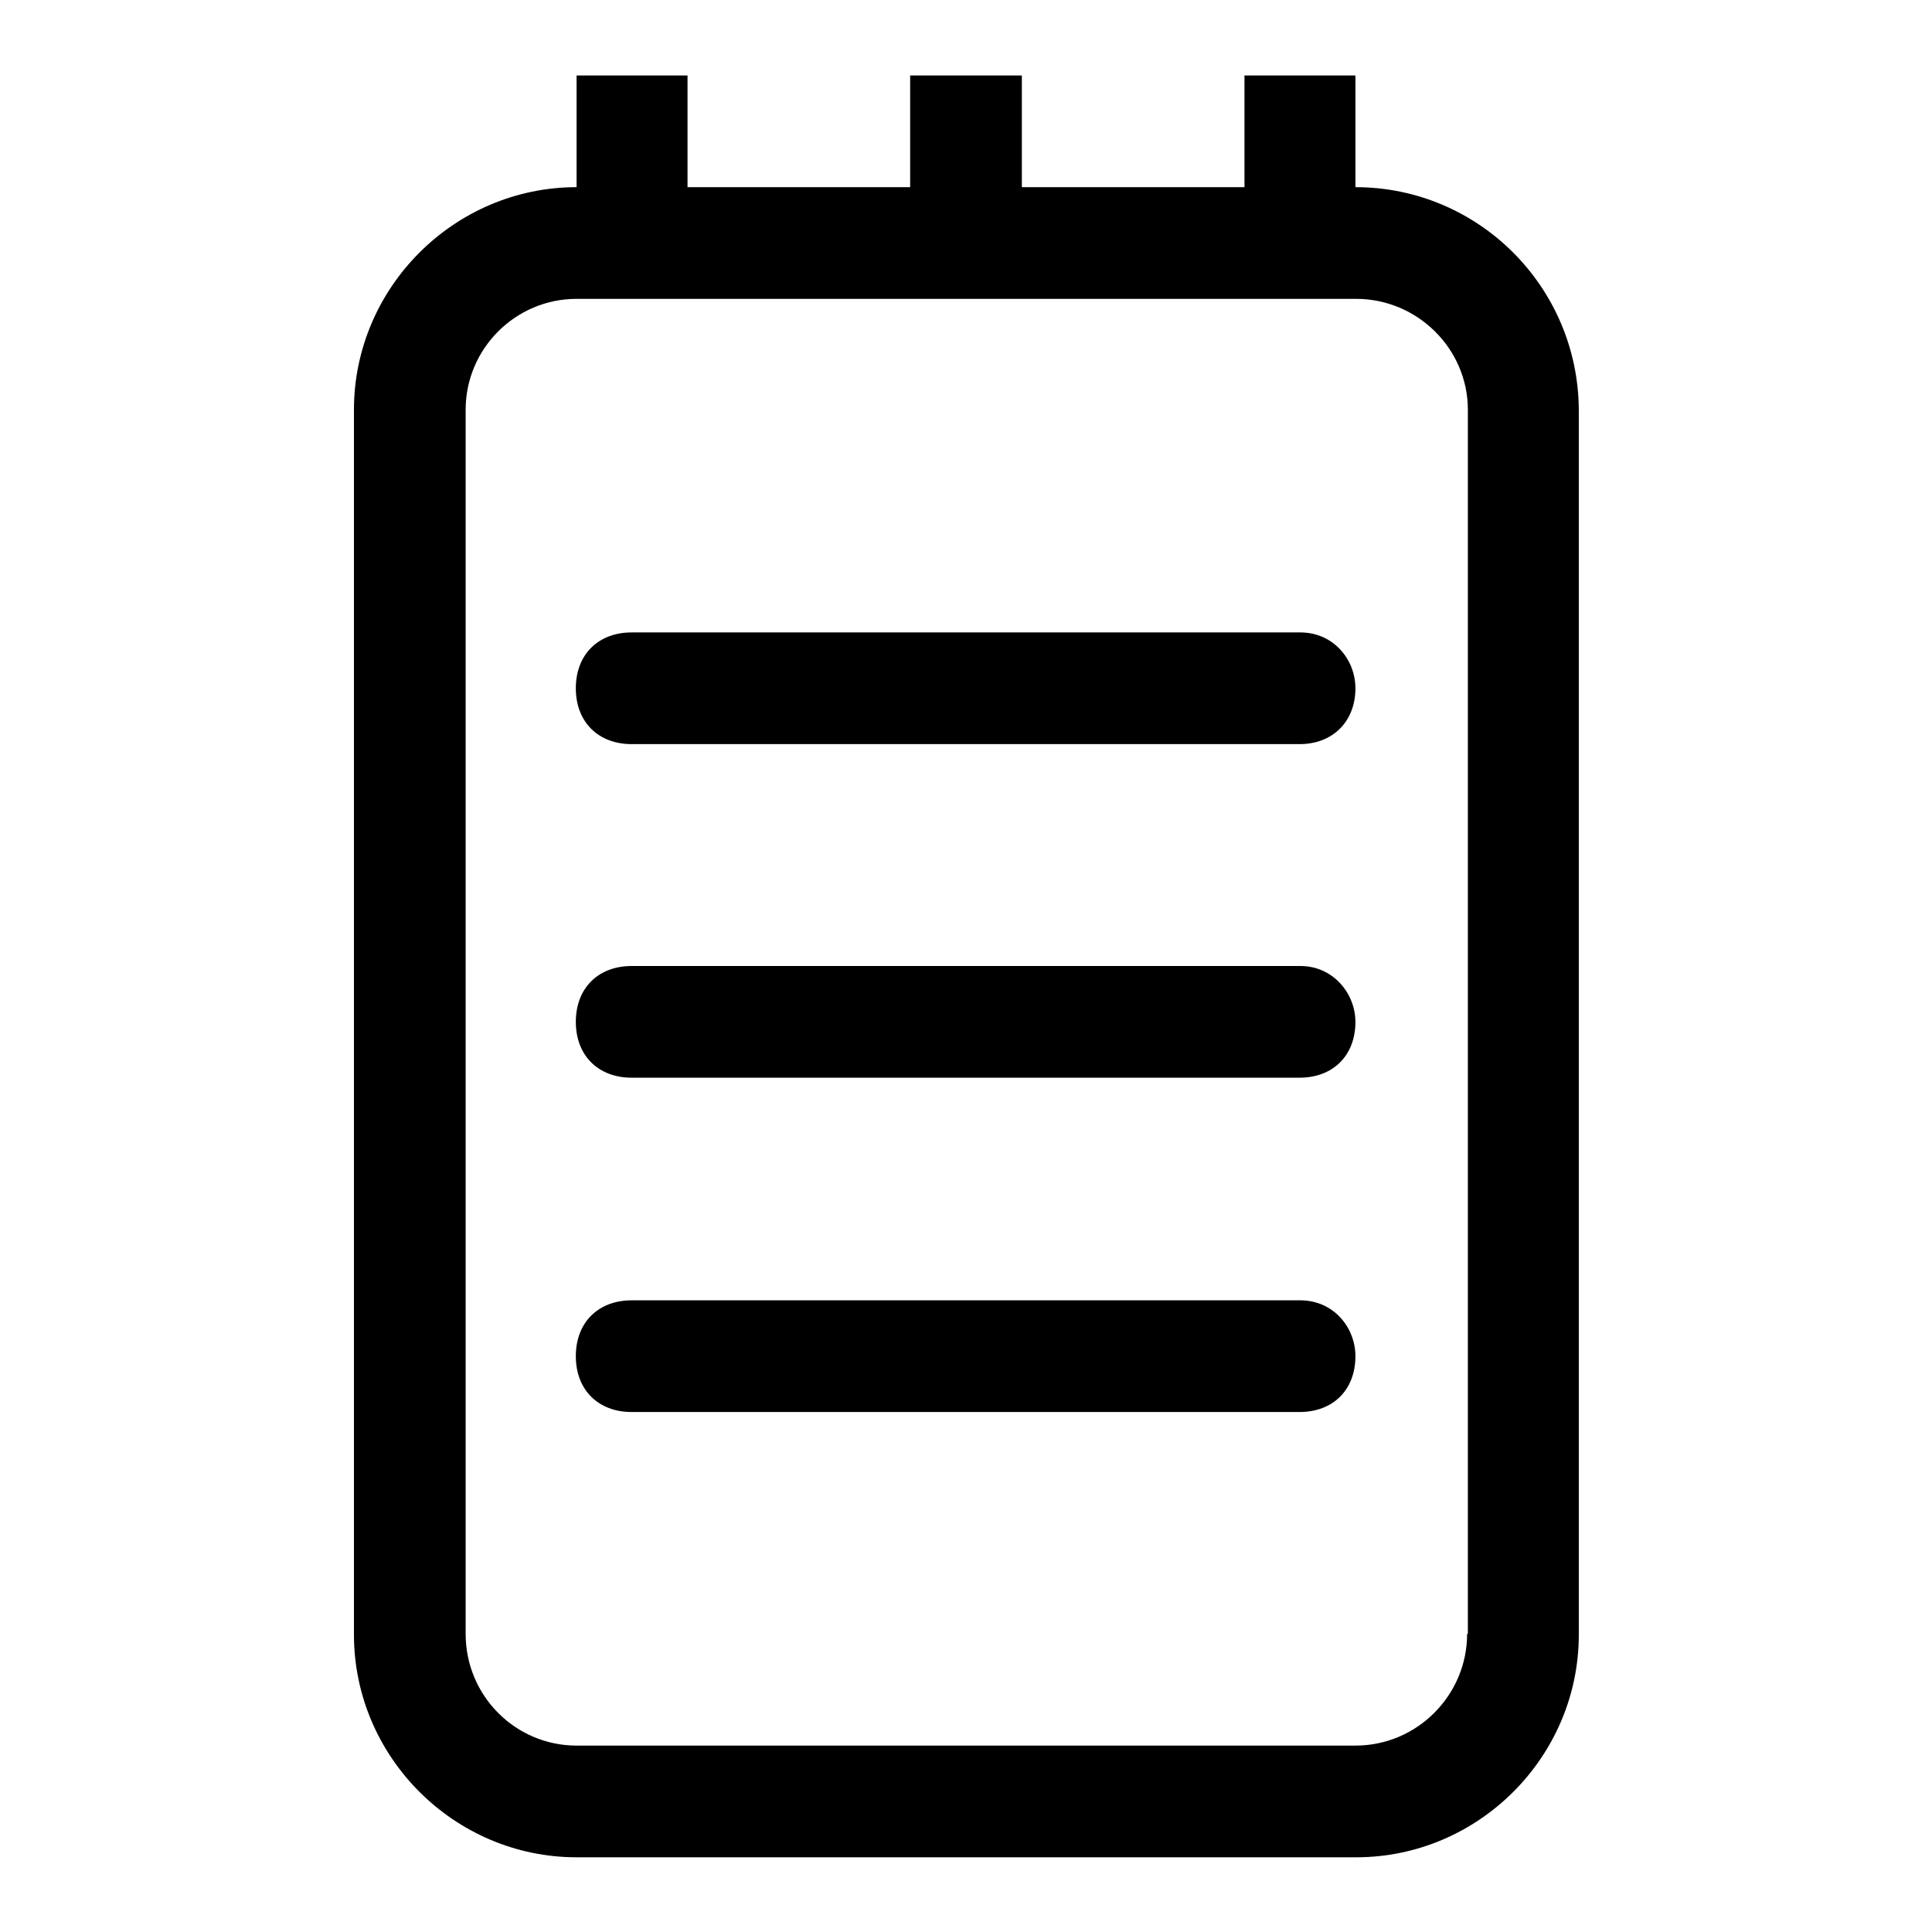
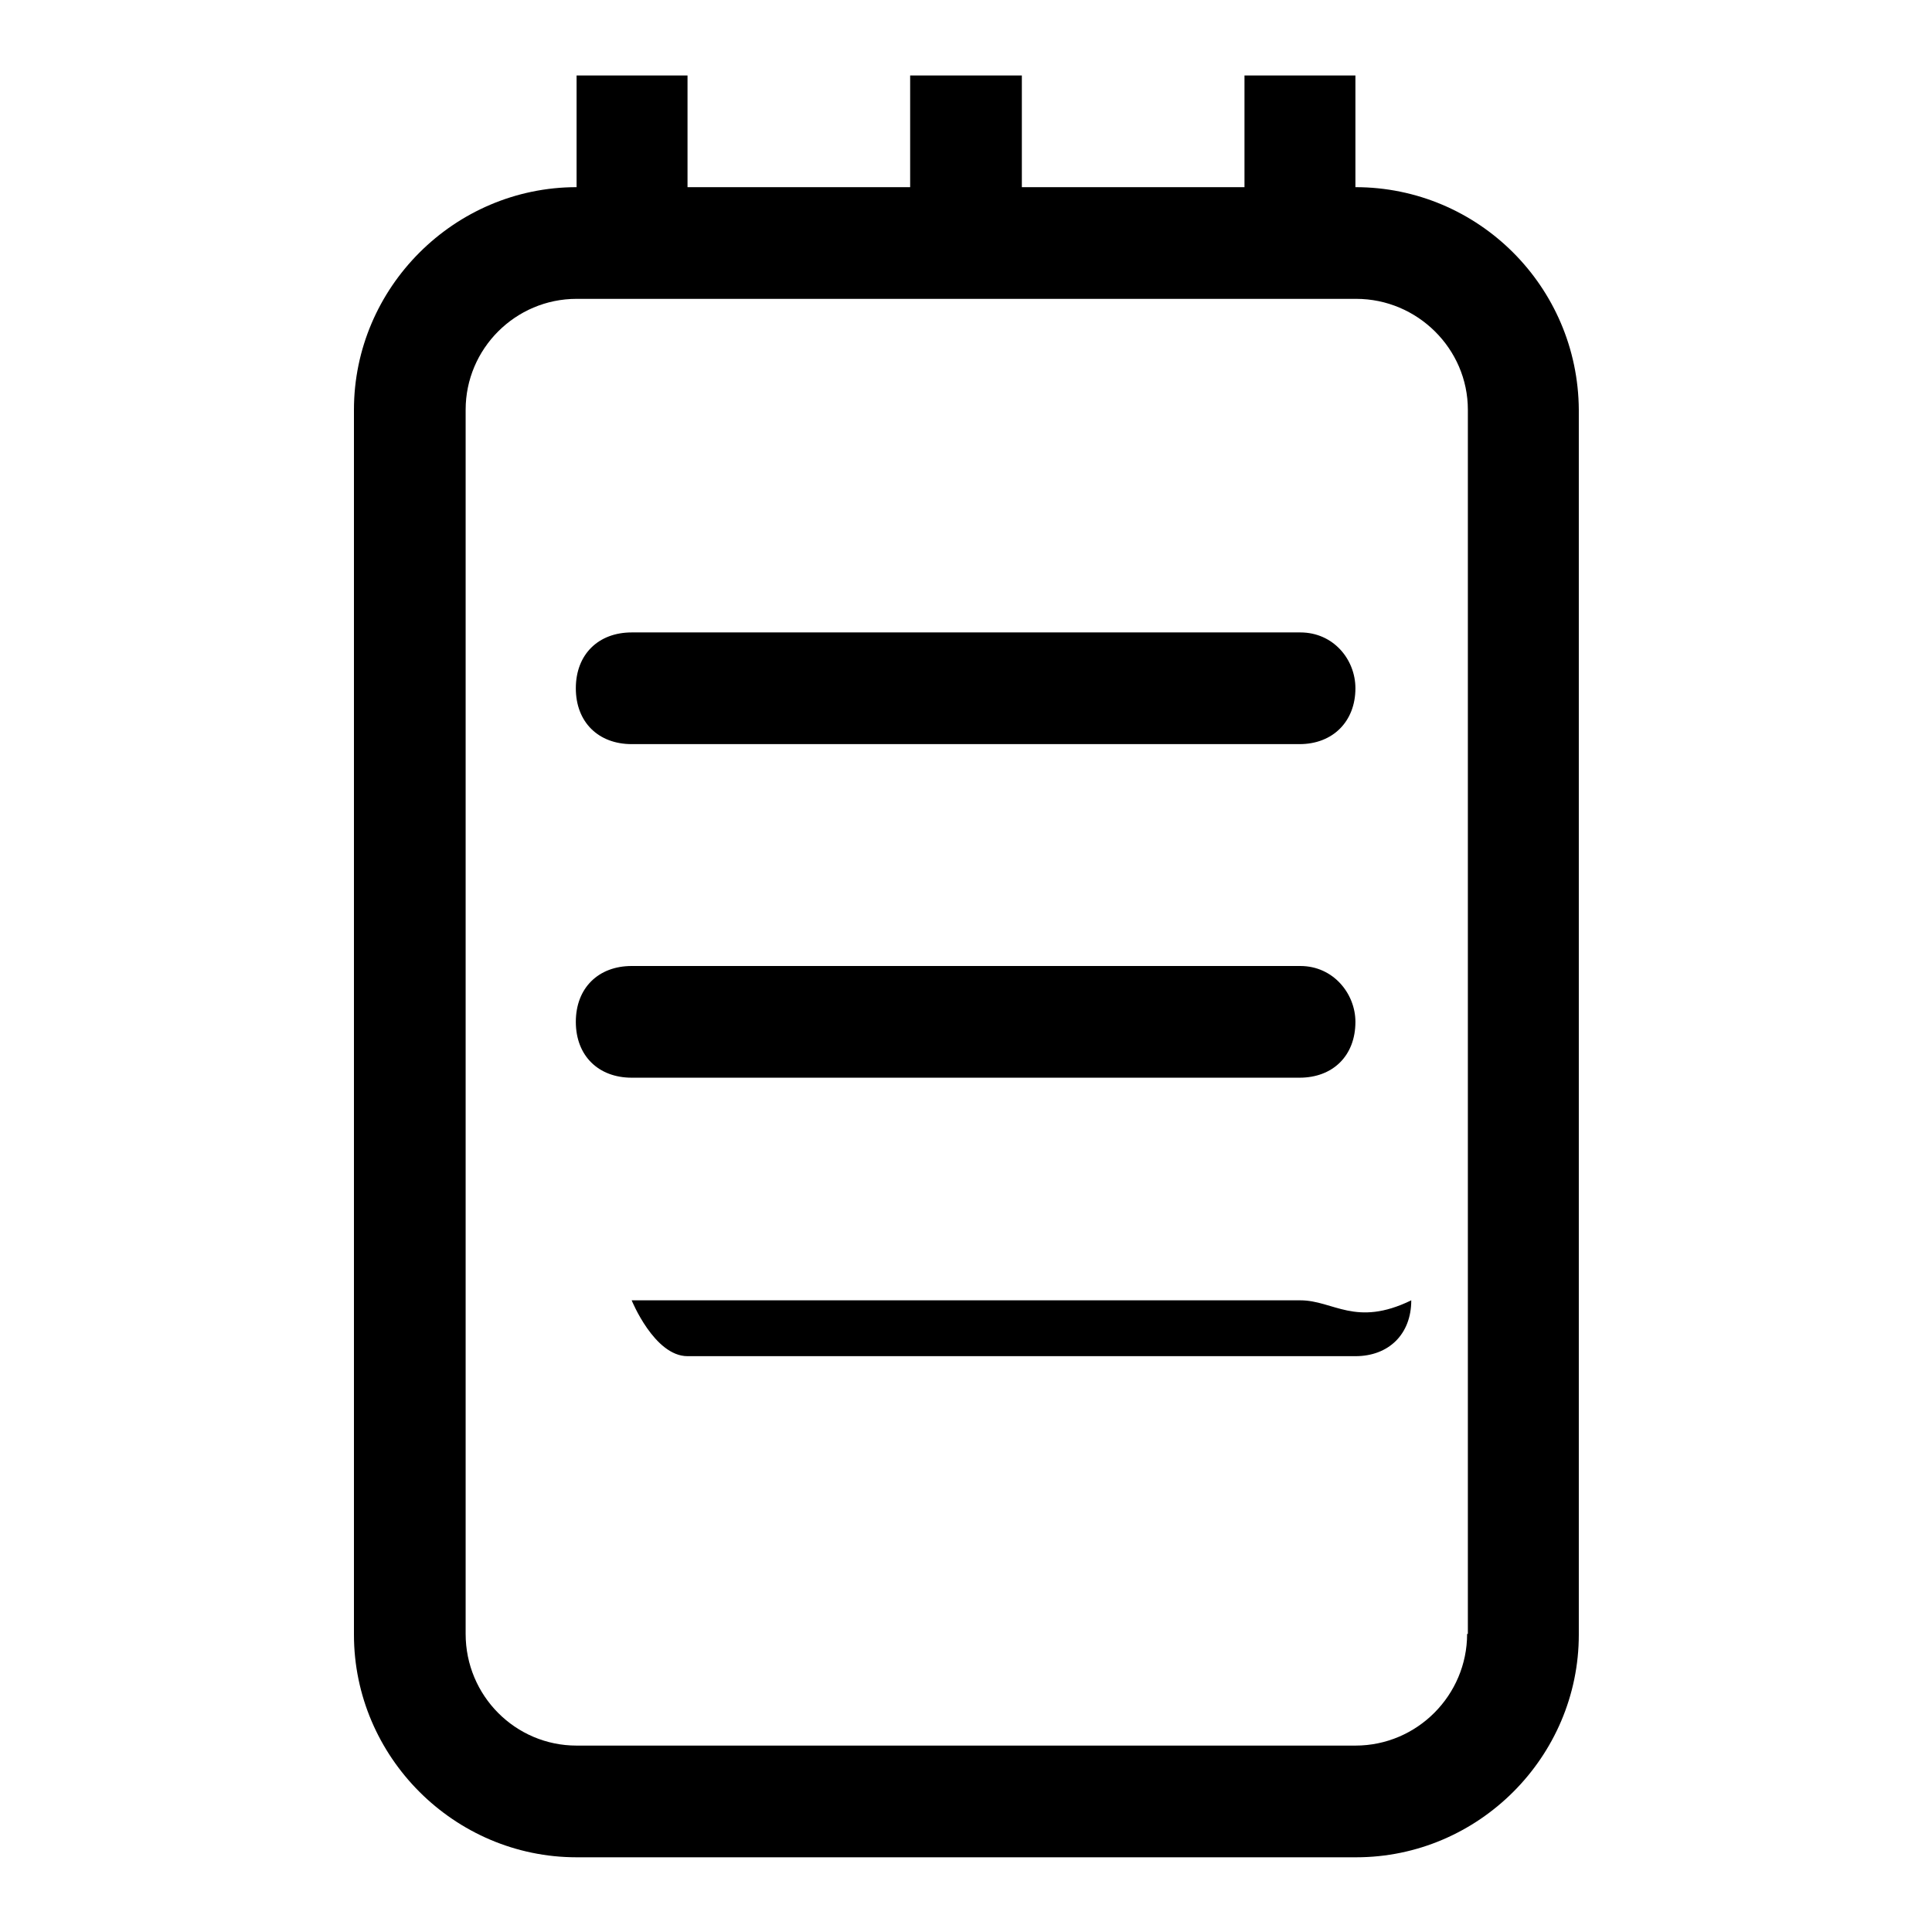
<svg xmlns="http://www.w3.org/2000/svg" version="1.1" x="0px" y="0px" viewBox="0 0 256 256" enable-background="new 0 0 256 256" xml:space="preserve">
  <g>
-     <path fill="#000000" d="M172.3,172.3H83.7c-4.4,0-7.4,2.9-7.4,7.4s3,7.4,7.4,7.4h88.5c4.4,0,7.4-2.9,7.4-7.4 C179.6,175.9,176.7,172.3,172.3,172.3z M172.3,128H83.7c-4.4,0-7.4,2.9-7.4,7.4s3,7.4,7.4,7.4h88.5c4.4,0,7.4-2.9,7.4-7.4 C179.6,131.7,176.7,128,172.3,128z M172.3,83.8H83.7c-4.4,0-7.4,2.9-7.4,7.4s3,7.4,7.4,7.4h88.5c4.4,0,7.4-3,7.4-7.4 C179.6,87.4,176.7,83.8,172.3,83.8z M179.6,24.8V10h-14.7v14.8h-29.5V10h-14.8v14.8H91.1V10H76.4v14.8c-16.2,0-29.5,13.3-29.5,29.5 v162.3c0,16.2,13.3,29.5,29.5,29.5h103.3c16.2,0,29.5-13.3,29.5-29.5V54.3C209.1,38,195.9,24.8,179.6,24.8L179.6,24.8z  M194.4,216.5c0,8.1-6.6,14.8-14.8,14.8H76.4c-8.1,0-14.7-6.6-14.7-14.8V54.3c0-8.1,6.6-14.7,14.7-14.7h103.3 c8.1,0,14.8,6.6,14.8,14.7V216.5z" />
+     <path fill="#000000" d="M172.3,172.3H83.7s3,7.4,7.4,7.4h88.5c4.4,0,7.4-2.9,7.4-7.4 C179.6,175.9,176.7,172.3,172.3,172.3z M172.3,128H83.7c-4.4,0-7.4,2.9-7.4,7.4s3,7.4,7.4,7.4h88.5c4.4,0,7.4-2.9,7.4-7.4 C179.6,131.7,176.7,128,172.3,128z M172.3,83.8H83.7c-4.4,0-7.4,2.9-7.4,7.4s3,7.4,7.4,7.4h88.5c4.4,0,7.4-3,7.4-7.4 C179.6,87.4,176.7,83.8,172.3,83.8z M179.6,24.8V10h-14.7v14.8h-29.5V10h-14.8v14.8H91.1V10H76.4v14.8c-16.2,0-29.5,13.3-29.5,29.5 v162.3c0,16.2,13.3,29.5,29.5,29.5h103.3c16.2,0,29.5-13.3,29.5-29.5V54.3C209.1,38,195.9,24.8,179.6,24.8L179.6,24.8z  M194.4,216.5c0,8.1-6.6,14.8-14.8,14.8H76.4c-8.1,0-14.7-6.6-14.7-14.8V54.3c0-8.1,6.6-14.7,14.7-14.7h103.3 c8.1,0,14.8,6.6,14.8,14.7V216.5z" />
  </g>
</svg>